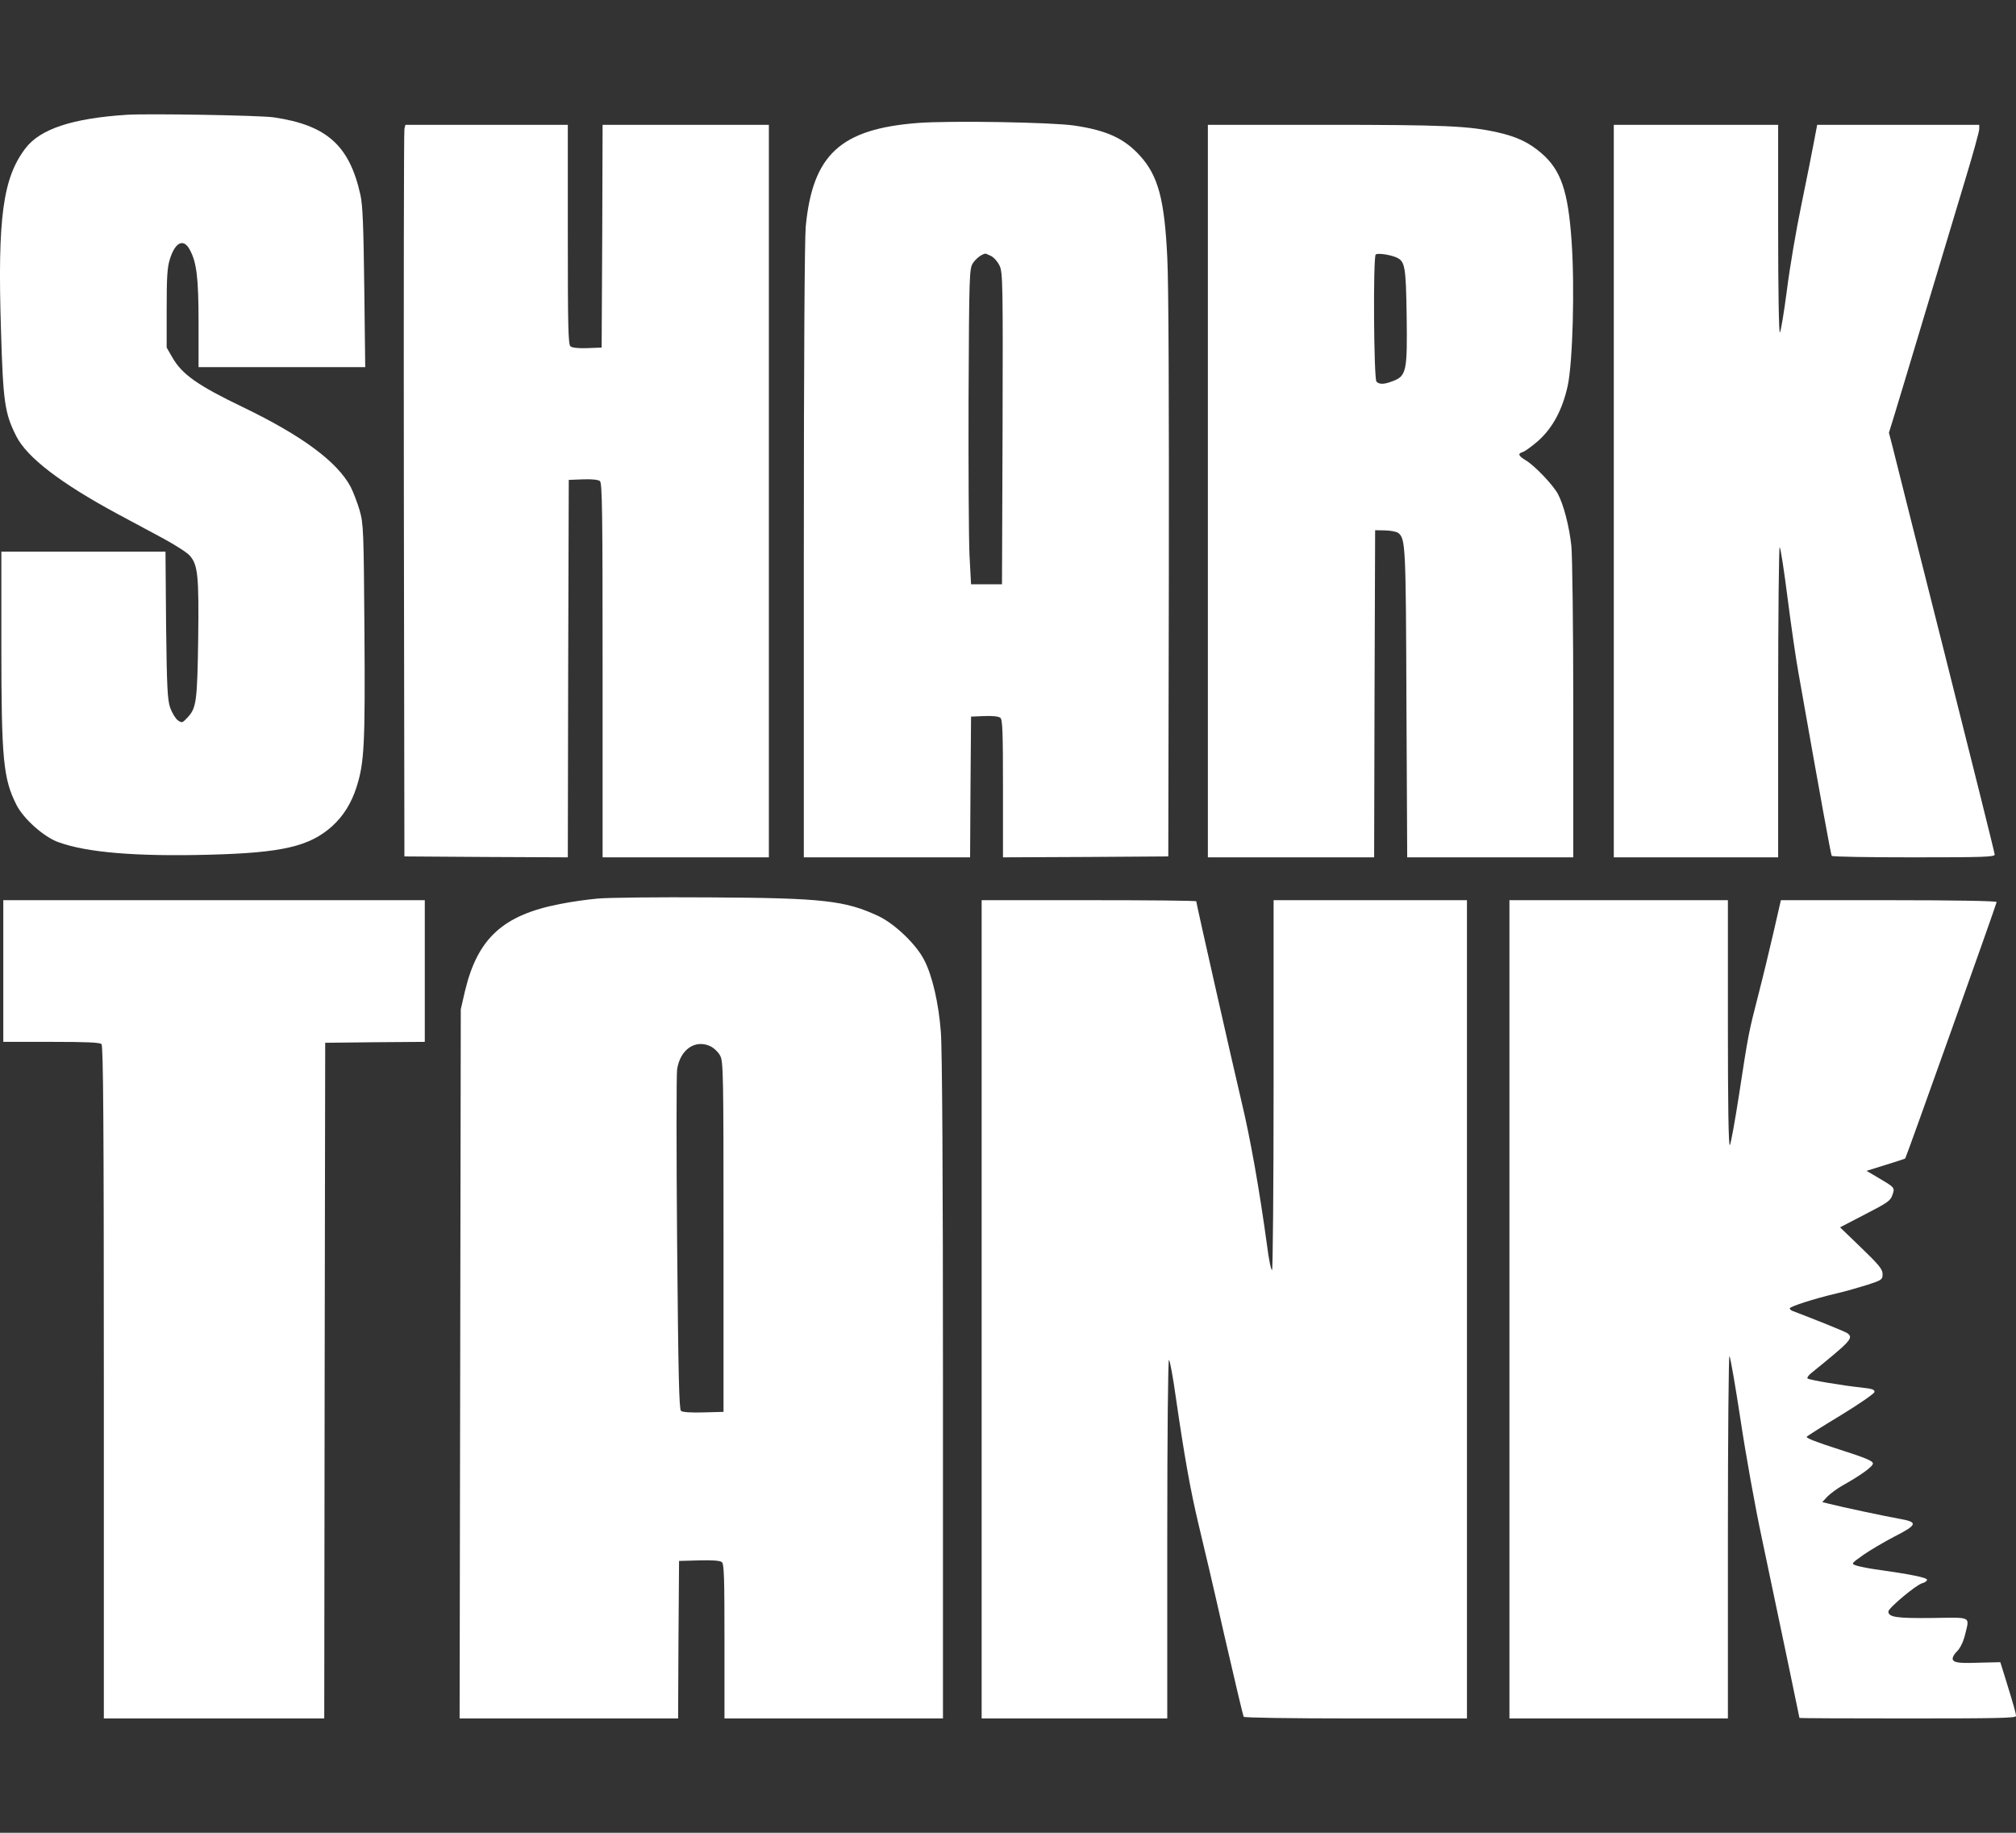
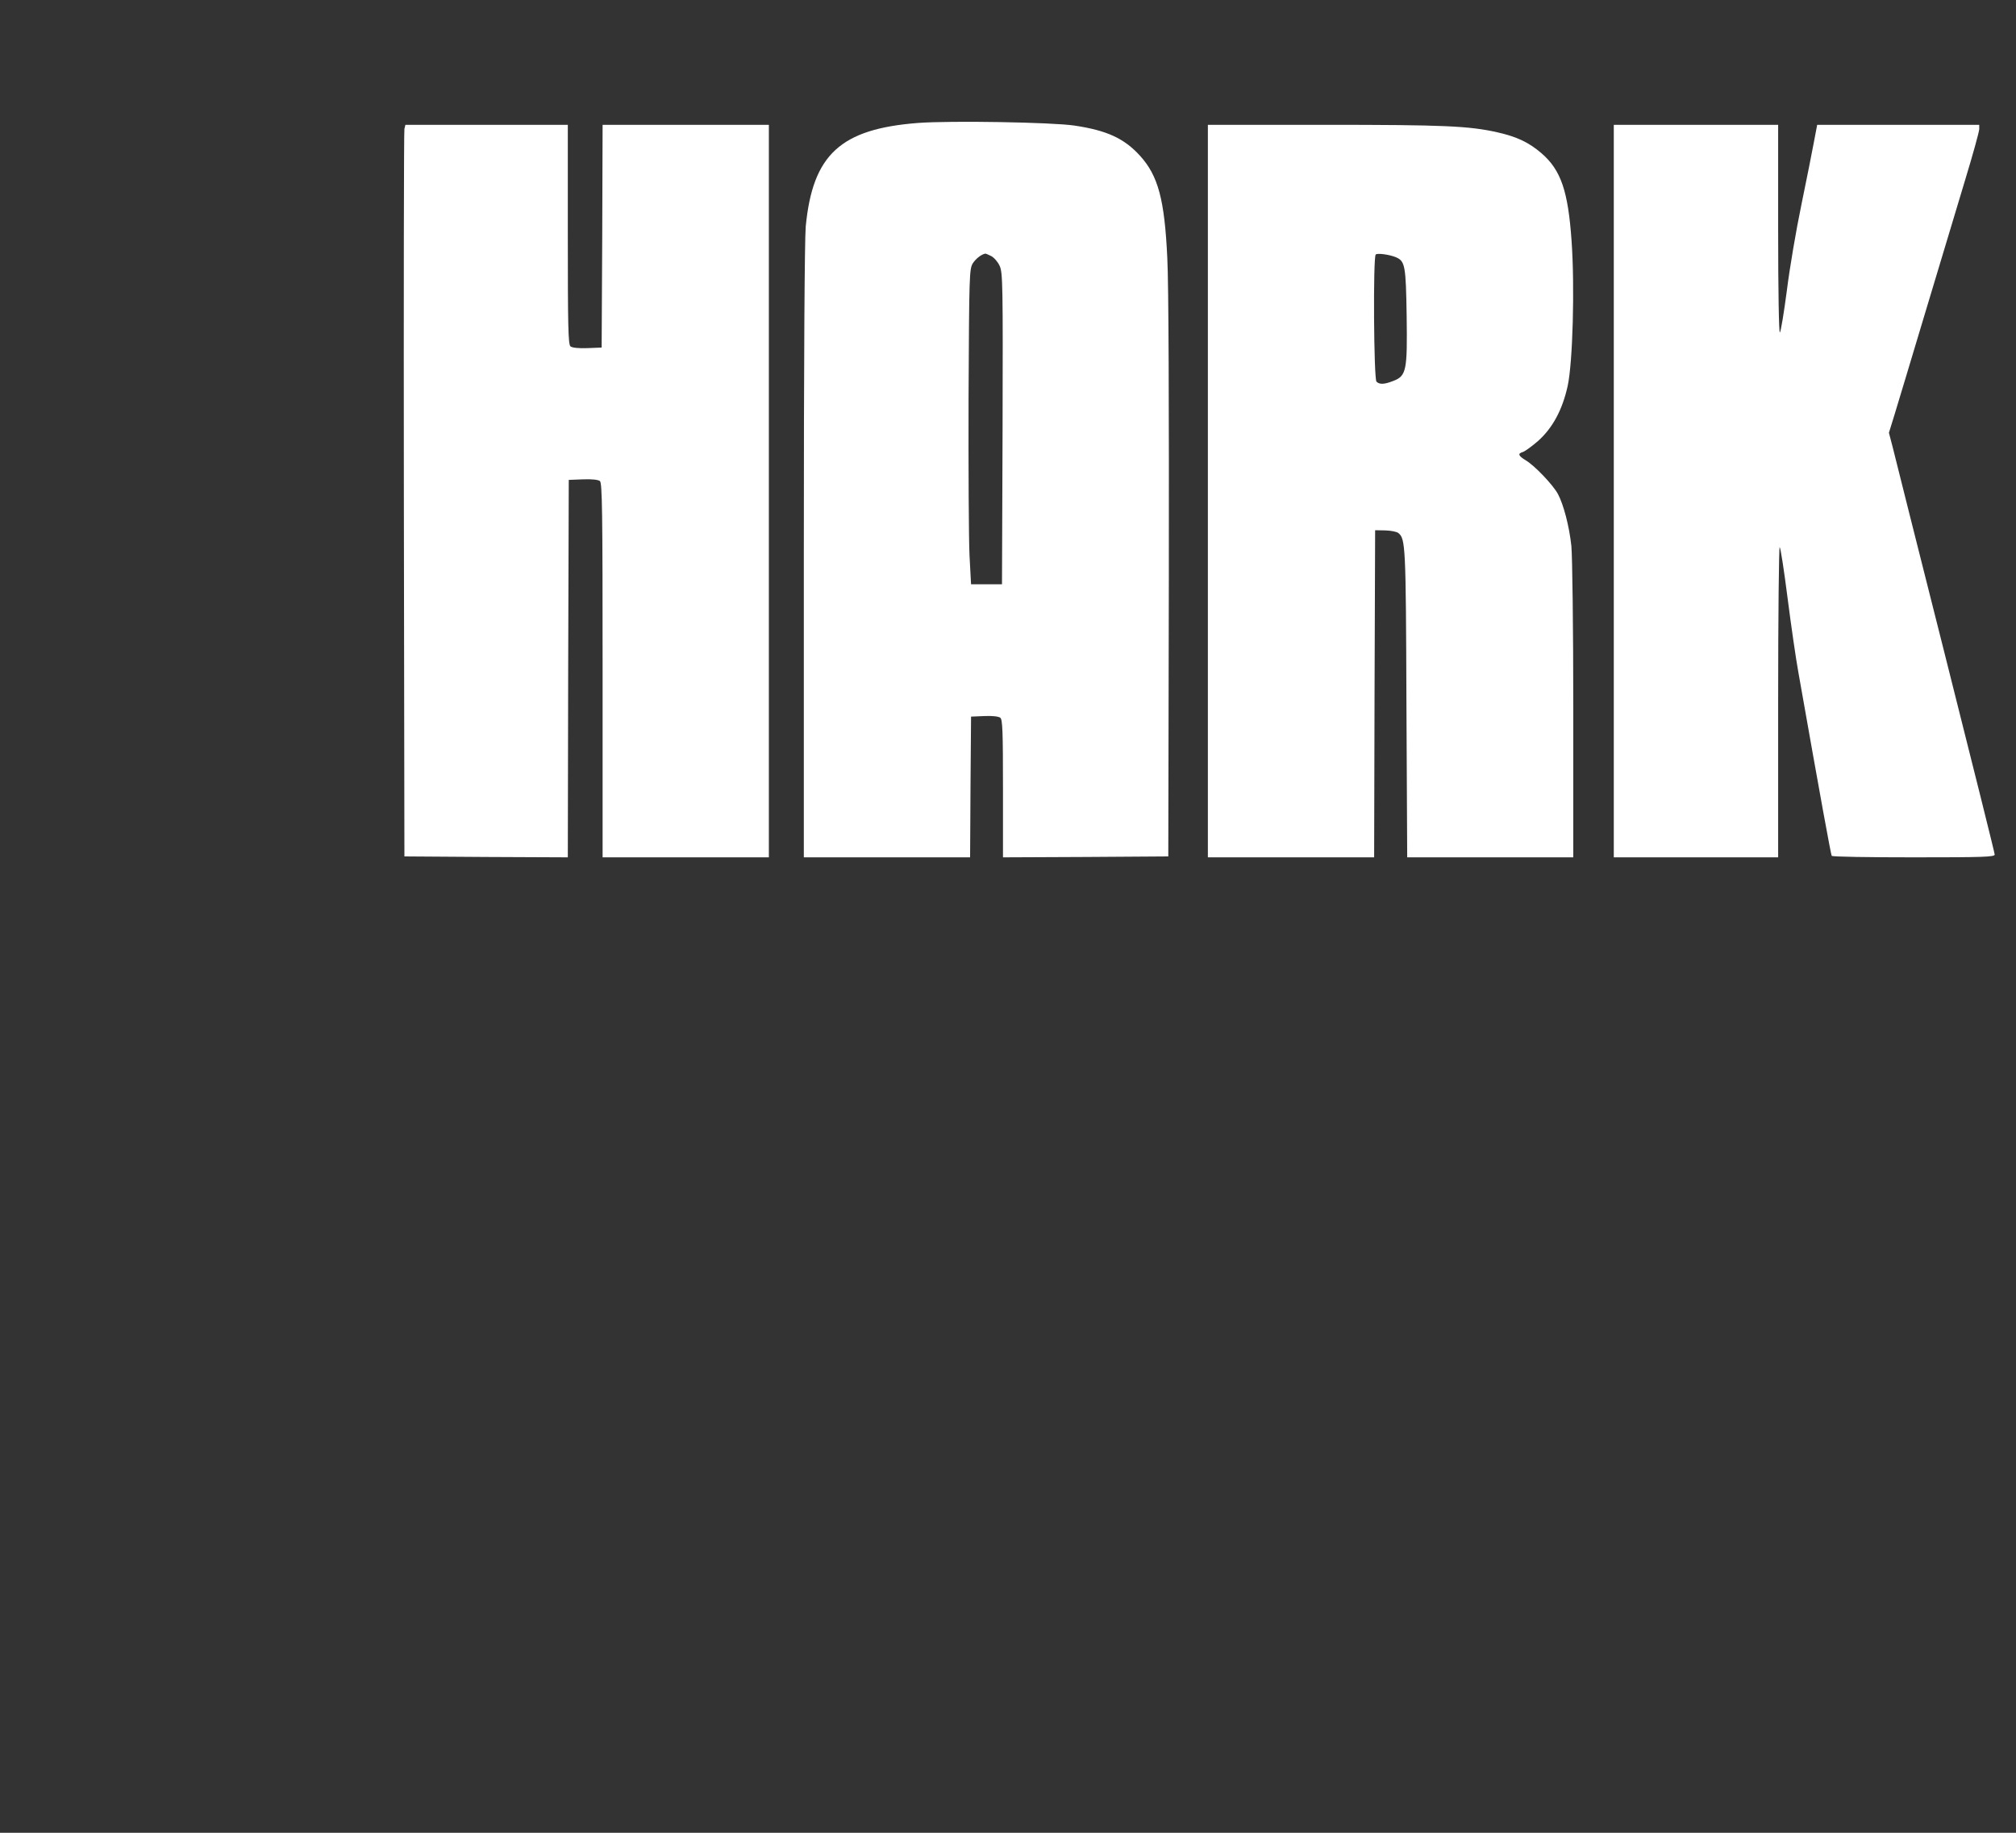
<svg xmlns="http://www.w3.org/2000/svg" fill="none" viewBox="0 0 55 50" height="50" width="55">
  <rect x="0" y="0" width="55" height="50" fill="#333333" stroke="none" />
-   <path fill="white" d="M3.466 3.131C1.978 3.227 1.092 3.517 0.691 4.051C0.079 4.855 -0.069 5.943 0.026 8.973C0.084 10.961 0.127 11.272 0.443 11.897C0.733 12.477 1.656 13.184 3.202 14.018C3.566 14.211 4.13 14.516 4.452 14.689C4.779 14.867 5.106 15.075 5.175 15.156C5.401 15.411 5.428 15.706 5.407 17.44C5.38 19.153 5.359 19.316 5.111 19.58C4.974 19.723 4.964 19.728 4.853 19.652C4.79 19.606 4.695 19.453 4.642 19.306C4.568 19.077 4.552 18.762 4.531 17.043L4.515 15.05H2.273H0.037V17.633C0.037 20.714 0.09 21.248 0.448 21.955C0.638 22.336 1.203 22.84 1.598 22.977C2.368 23.257 3.708 23.369 5.681 23.318C7.701 23.267 8.445 23.094 9.067 22.535C9.368 22.26 9.59 21.909 9.732 21.457C9.938 20.801 9.964 20.313 9.943 17.236C9.922 14.445 9.917 14.297 9.811 13.921C9.748 13.707 9.637 13.423 9.568 13.285C9.204 12.599 8.244 11.887 6.63 11.109C5.391 10.514 4.969 10.214 4.705 9.756L4.547 9.482V8.414C4.547 7.544 4.563 7.295 4.637 7.061C4.784 6.599 5.011 6.497 5.18 6.817C5.364 7.158 5.417 7.575 5.417 8.806V10.016H7.691H9.964L9.938 7.839C9.917 6.156 9.895 5.587 9.832 5.312C9.532 3.965 8.914 3.416 7.474 3.202C7.095 3.146 4.056 3.095 3.466 3.131Z" />
  <path fill="white" d="M25.047 3.354C22.932 3.517 22.172 4.214 21.982 6.177C21.951 6.533 21.93 9.777 21.93 15.06V23.389H24.198H26.466L26.477 21.467L26.492 19.55L26.851 19.535C27.073 19.524 27.241 19.545 27.289 19.58C27.352 19.626 27.363 19.962 27.363 21.513V23.389L29.62 23.379L31.873 23.364L31.888 15.762C31.894 11.16 31.883 7.717 31.846 7.041C31.772 5.444 31.598 4.793 31.097 4.244C30.67 3.777 30.201 3.558 29.314 3.426C28.703 3.334 25.928 3.288 25.047 3.354ZM27.041 6.985C27.12 7.026 27.226 7.148 27.273 7.255C27.357 7.433 27.363 7.783 27.352 11.694L27.336 15.94H26.914H26.492L26.45 15.151C26.429 14.719 26.419 12.782 26.424 10.855C26.44 7.499 26.445 7.341 26.54 7.183C26.624 7.056 26.767 6.944 26.877 6.919C26.888 6.914 26.956 6.944 27.041 6.985Z" />
  <path fill="white" d="M11.033 3.517C11.018 3.583 11.012 8.073 11.018 13.499L11.033 23.364L13.259 23.379L15.491 23.389L15.501 18.243L15.517 13.092L15.902 13.077C16.145 13.067 16.319 13.087 16.366 13.123C16.43 13.173 16.44 13.957 16.44 18.284V23.389H18.708H20.976V13.397V3.405H18.708H16.44L16.43 6.441L16.414 9.482L16.029 9.497C15.786 9.507 15.612 9.487 15.565 9.451C15.501 9.4 15.491 8.912 15.491 6.4V3.405H13.275H11.06L11.033 3.517Z" />
  <path fill="white" d="M32.953 13.397V23.389H35.221H37.489L37.5 18.924L37.516 14.465L37.795 14.47C37.948 14.475 38.107 14.506 38.149 14.541C38.344 14.699 38.355 14.867 38.37 19.179L38.391 23.389H40.66H42.922V19.382C42.922 17.089 42.896 15.172 42.87 14.897C42.812 14.358 42.659 13.768 42.501 13.473C42.369 13.229 41.867 12.7 41.625 12.558C41.419 12.431 41.398 12.375 41.551 12.329C41.609 12.309 41.799 12.172 41.968 12.024C42.363 11.668 42.627 11.175 42.77 10.524C42.907 9.889 42.965 7.834 42.875 6.568C42.78 5.21 42.585 4.641 42.057 4.183C41.715 3.888 41.388 3.731 40.849 3.609C40.074 3.436 39.409 3.405 36.139 3.405H32.953V13.397ZM38.091 7.021C38.333 7.127 38.355 7.26 38.376 8.612C38.397 10.107 38.37 10.255 38.012 10.392C37.764 10.489 37.637 10.494 37.553 10.412C37.479 10.341 37.458 7.011 37.532 6.944C37.579 6.899 37.911 6.944 38.091 7.021Z" />
  <path fill="white" d="M44.027 13.397V23.389H46.269H48.511V19.133C48.511 16.794 48.532 14.897 48.553 14.928C48.58 14.953 48.674 15.579 48.769 16.321C48.864 17.063 48.996 17.979 49.065 18.355C49.671 21.792 49.951 23.318 49.972 23.348C49.983 23.374 50.99 23.389 52.209 23.389C54.107 23.389 54.419 23.379 54.419 23.313C54.419 23.272 53.812 20.841 53.074 17.913C52.335 14.984 51.686 12.411 51.634 12.192L51.533 11.806L51.681 11.328C51.76 11.068 52.14 9.812 52.52 8.541C52.905 7.27 53.39 5.643 53.606 4.931C53.823 4.219 53.997 3.588 53.997 3.522V3.405H51.786H49.576L49.487 3.873C49.439 4.132 49.286 4.905 49.144 5.592C49.001 6.278 48.822 7.331 48.748 7.931C48.669 8.531 48.585 9.044 48.558 9.07C48.532 9.1 48.511 7.951 48.511 6.263V3.405H46.269H44.027V13.397Z" />
-   <path fill="white" d="M16.316 24.513C16.031 24.538 15.556 24.604 15.266 24.665C13.721 24.965 13.03 25.601 12.687 27.03L12.571 27.533L12.555 37.21L12.539 46.881H15.519H18.5L18.51 44.73L18.526 42.584L19.075 42.569C19.428 42.559 19.644 42.574 19.692 42.615C19.755 42.661 19.765 43.037 19.765 44.776V46.881H22.746H25.726V37.866C25.726 32.079 25.705 28.606 25.668 28.154C25.61 27.375 25.436 26.618 25.214 26.191C24.998 25.764 24.413 25.204 23.964 24.991C23.062 24.569 22.456 24.497 19.37 24.482C17.977 24.472 16.606 24.487 16.316 24.513ZM19.396 28.55C19.481 28.596 19.597 28.703 19.644 28.794C19.734 28.947 19.739 29.262 19.739 33.737V38.517L19.191 38.532C18.869 38.542 18.621 38.527 18.579 38.491C18.526 38.45 18.505 37.464 18.473 33.925C18.452 31.443 18.452 29.308 18.473 29.171C18.558 28.621 18.98 28.342 19.396 28.55Z" />
-   <path fill="white" d="M0.09 26.491V28.423H1.398C2.347 28.423 2.722 28.438 2.769 28.484C2.817 28.53 2.833 30.65 2.833 37.713V46.881H5.839H8.846L8.857 37.667L8.872 28.448L10.233 28.433L11.589 28.423V26.491V24.558H5.839H0.09V26.491Z" />
-   <path fill="white" d="M26.781 35.72V46.881H29.313H31.845V41.964C31.845 39.111 31.866 37.067 31.892 37.098C31.919 37.123 32.003 37.576 32.077 38.11C32.32 39.788 32.483 40.678 32.694 41.567C32.81 42.04 33.132 43.413 33.401 44.608C33.675 45.803 33.913 46.805 33.929 46.835C33.95 46.861 35.142 46.881 36.993 46.881H40.021V35.72V24.558H37.383H34.746V29.587C34.746 32.359 34.725 34.632 34.704 34.647C34.678 34.662 34.614 34.357 34.567 33.976C34.356 32.43 34.108 31.042 33.876 30.076C33.644 29.099 32.636 24.645 32.636 24.589C32.636 24.569 31.317 24.558 29.709 24.558H26.781V35.72Z" />
-   <path fill="white" d="M41.18 35.72V46.881H44.16H47.14V41.913C47.14 39.183 47.161 36.966 47.182 36.996C47.209 37.022 47.341 37.794 47.483 38.72C47.62 39.64 47.884 41.12 48.074 42C48.591 44.456 49.092 46.846 49.092 46.866C49.092 46.876 50.421 46.881 52.046 46.881C54.456 46.881 55 46.871 55 46.815C55 46.744 54.936 46.52 54.704 45.768L54.572 45.346L54.14 45.356C53.465 45.381 53.312 45.366 53.275 45.274C53.259 45.229 53.301 45.137 53.391 45.051C53.48 44.959 53.56 44.796 53.607 44.608C53.734 44.084 53.813 44.125 52.721 44.14C51.745 44.151 51.518 44.12 51.518 43.962C51.518 43.871 52.288 43.225 52.447 43.19C52.515 43.174 52.573 43.129 52.573 43.098C52.573 43.037 52.114 42.946 51.128 42.808C50.933 42.778 50.706 42.732 50.632 42.706C50.5 42.656 50.505 42.656 50.838 42.417C51.022 42.289 51.402 42.066 51.676 41.923C52.304 41.603 52.336 41.527 51.85 41.44C51.45 41.369 50.231 41.11 49.915 41.028L49.714 40.978L49.862 40.82C49.946 40.739 50.12 40.611 50.252 40.535C50.759 40.251 51.096 40.011 51.096 39.925C51.096 39.854 50.896 39.773 50.168 39.539C49.561 39.345 49.255 39.228 49.292 39.193C49.319 39.167 49.741 38.898 50.231 38.603C50.722 38.303 51.128 38.023 51.138 37.977C51.149 37.911 51.086 37.886 50.796 37.855C50.268 37.8 49.361 37.647 49.313 37.606C49.292 37.586 49.34 37.52 49.414 37.459C50.5 36.579 50.574 36.503 50.4 36.371C50.347 36.33 49.498 35.989 48.897 35.761C48.86 35.745 48.828 35.715 48.828 35.694C48.828 35.644 49.493 35.43 50.094 35.288C50.342 35.232 50.727 35.12 50.954 35.049C51.344 34.922 51.36 34.906 51.36 34.759C51.36 34.627 51.265 34.51 50.78 34.042L50.2 33.483L50.885 33.127C51.497 32.811 51.576 32.76 51.629 32.598C51.698 32.394 51.703 32.404 51.207 32.109L50.922 31.942L51.444 31.779C51.729 31.693 51.972 31.611 51.977 31.606C52.004 31.581 54.472 24.655 54.472 24.609C54.472 24.579 53.37 24.558 51.529 24.558H48.586L48.385 25.433C48.274 25.916 48.09 26.679 47.974 27.126C47.705 28.174 47.699 28.199 47.451 29.821C47.335 30.574 47.219 31.215 47.193 31.24C47.156 31.276 47.14 30.086 47.14 27.925V24.558H44.16H41.18V35.72Z" />
</svg>